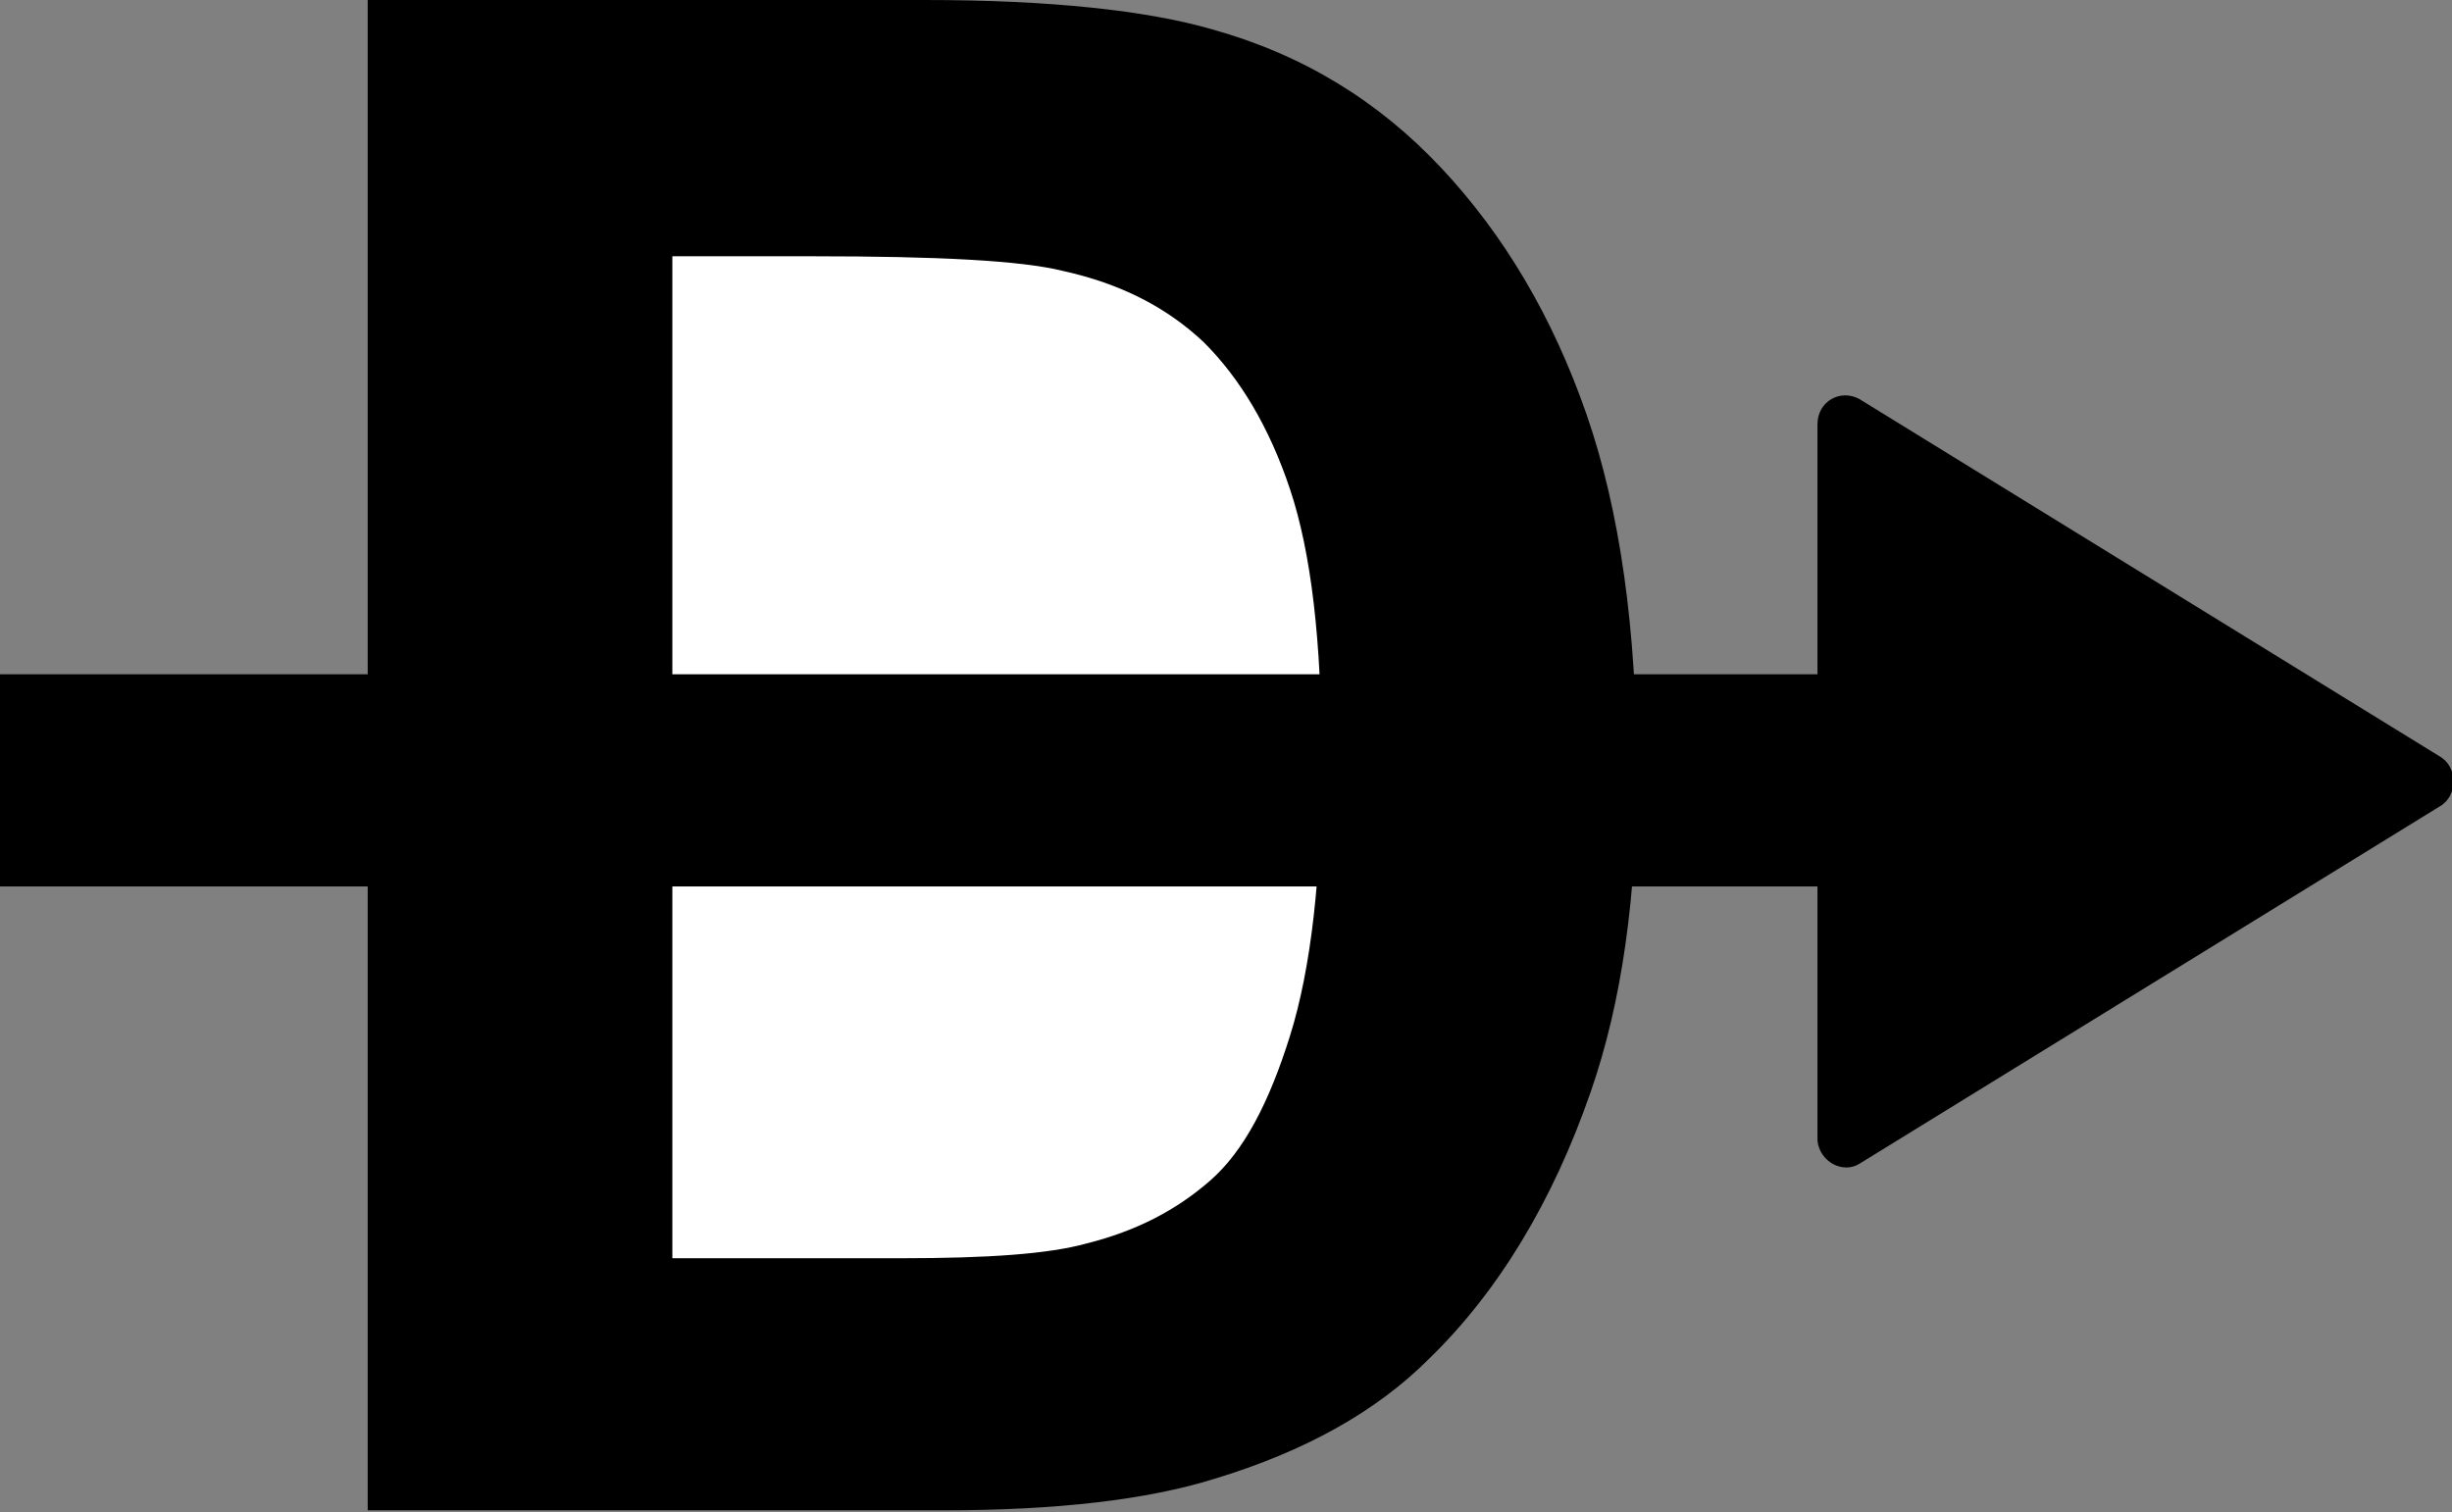
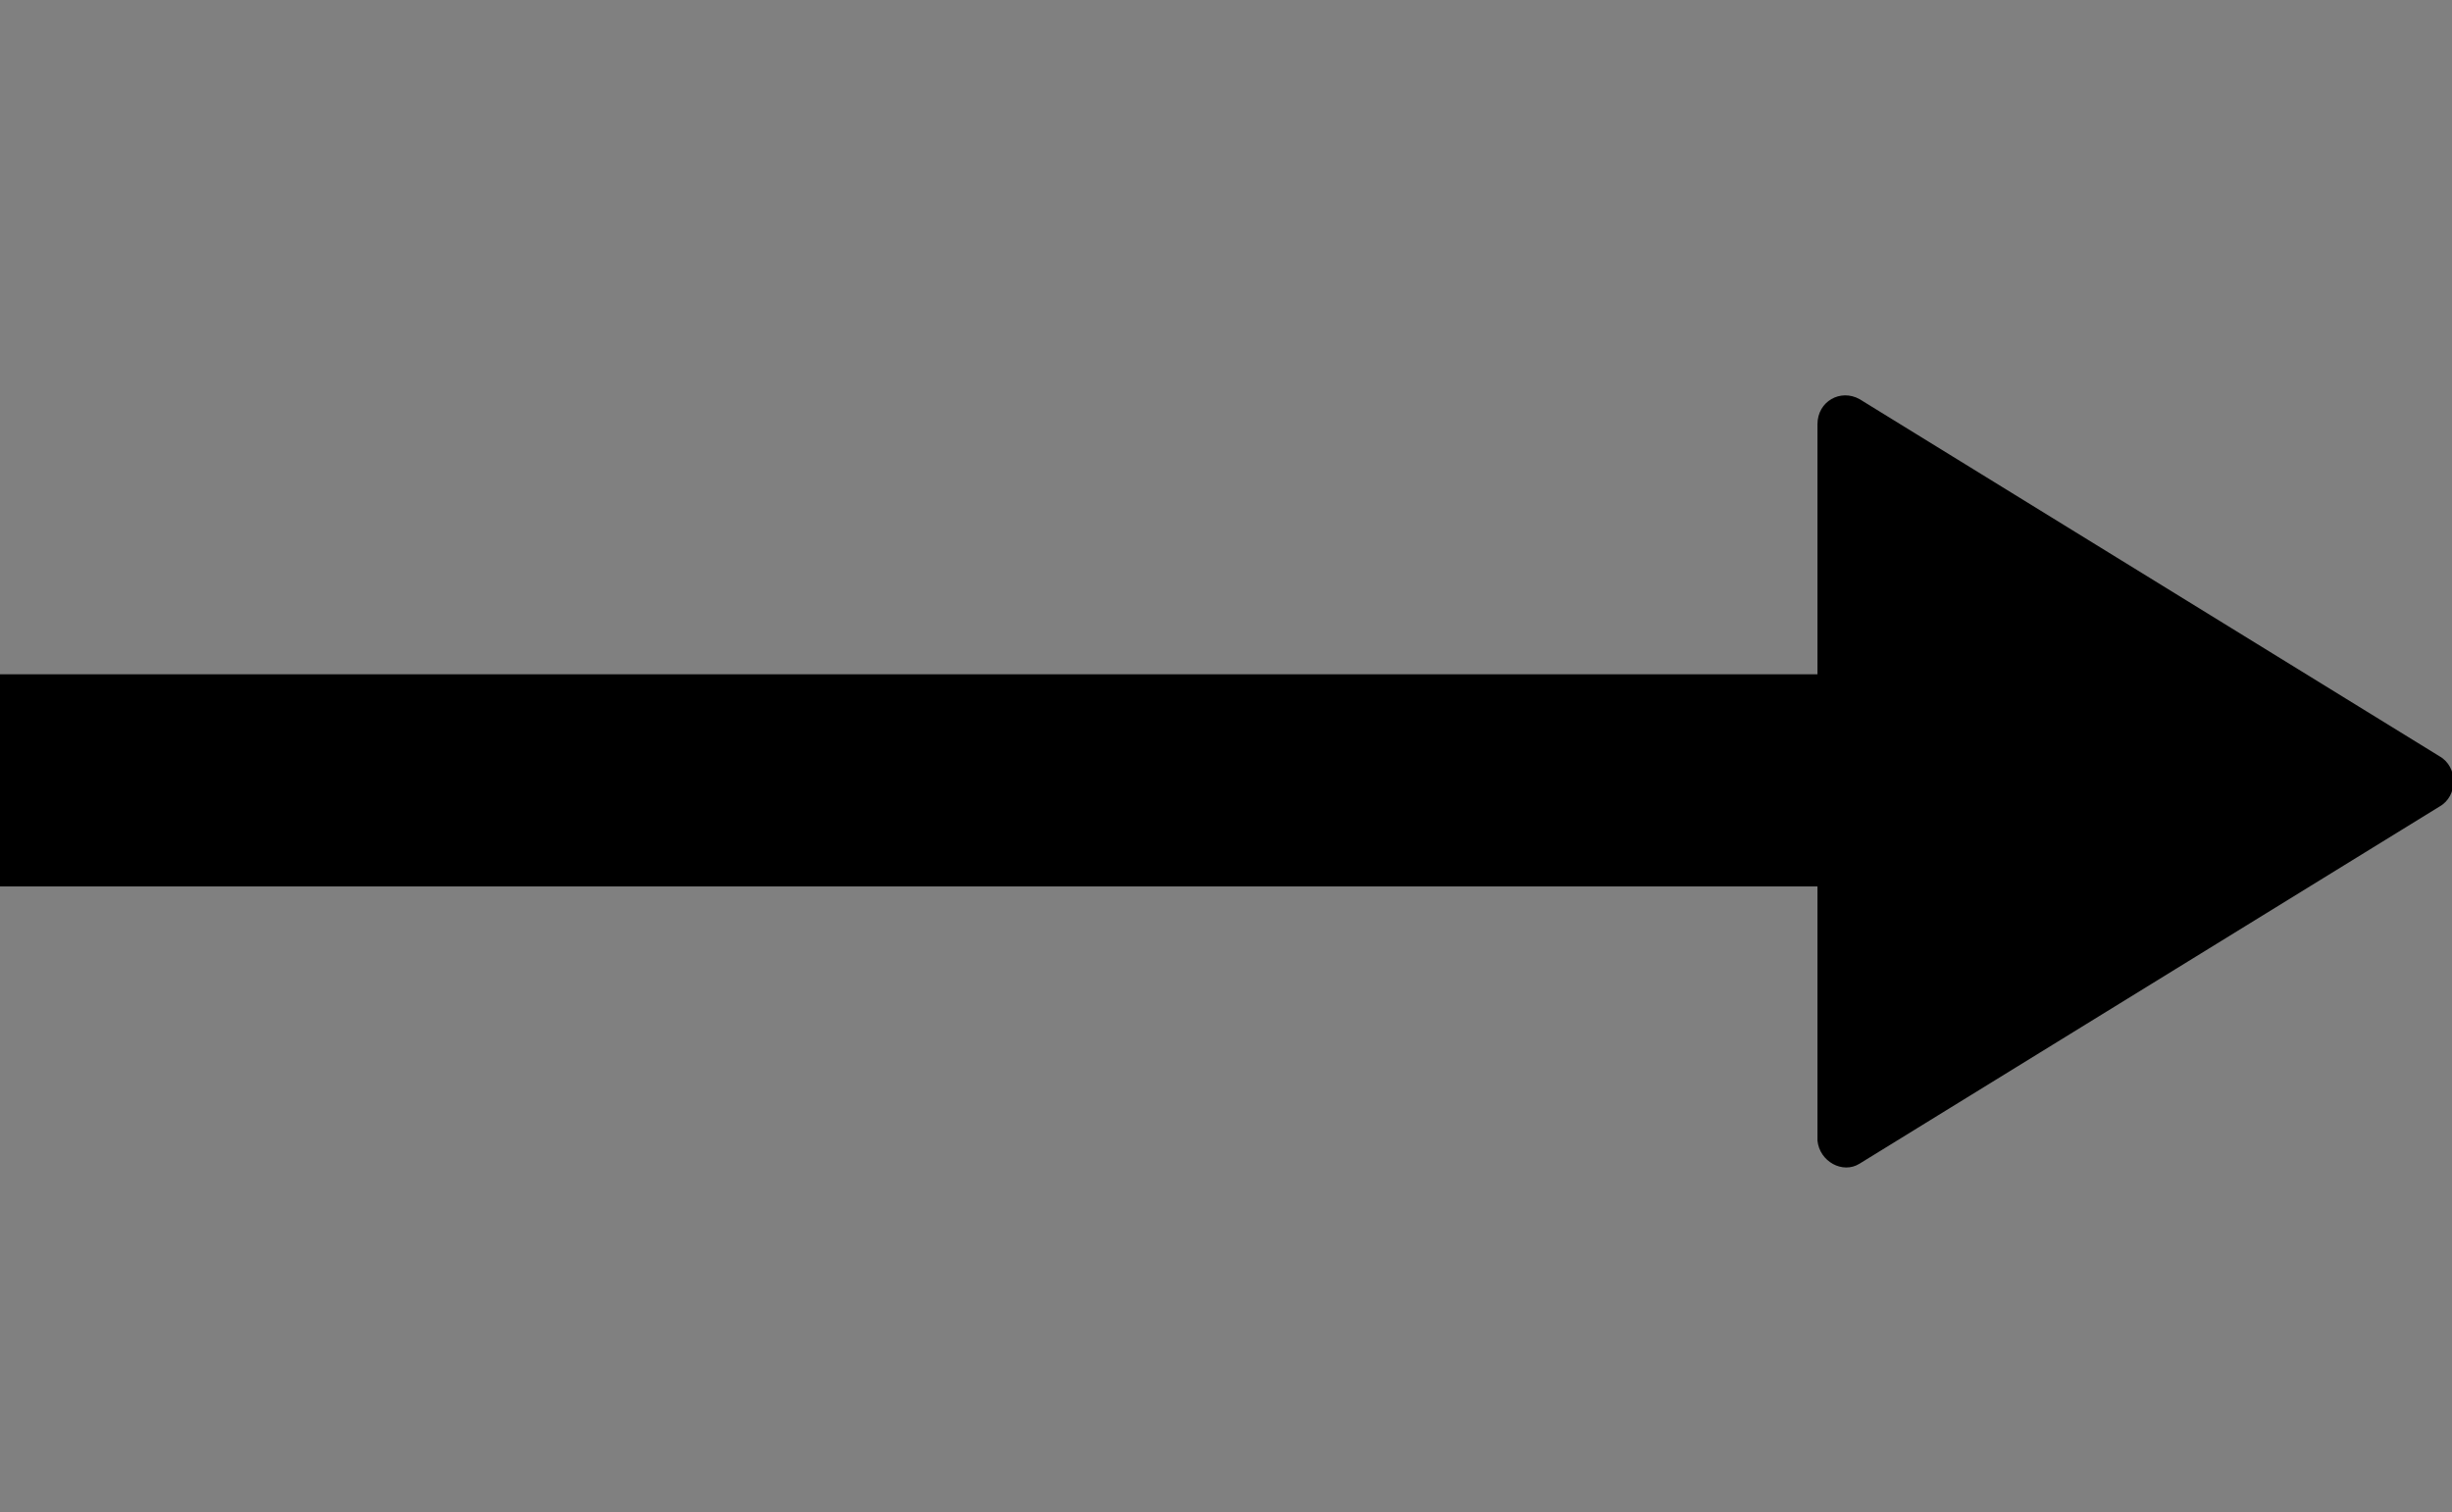
<svg xmlns="http://www.w3.org/2000/svg" version="1.1" id="Layer_1" x="0px" y="0px" width="116.7px" height="72px" viewBox="0 0 116.7 72" enable-background="new 0 0 116.7 72" xml:space="preserve">
  <rect x="0" y="0" width="116.7" height="72" fill="#808080" stroke="none" />
  <g>
    <g>
-       <path d="M17.5,0H44c6,0,10.6,0.5,13.7,1.4C62,2.6,65.6,4.8,68.6,8c3,3.2,5.3,7.1,6.9,11.7s2.4,10.3,2.4,17c0,5.9-0.7,11-2.2,15.3    c-1.8,5.2-4.4,9.5-7.7,12.7c-2.5,2.5-5.9,4.4-10.2,5.7c-3.2,1-7.5,1.5-12.9,1.5H17.5V0z" />
-       <path fill="#FFFFFF" d="M32,12.2v47.7h10.9c4.1,0,7-0.2,8.8-0.7c2.4-0.6,4.3-1.6,5.9-3s2.8-3.7,3.8-6.9c1-3.2,1.5-7.6,1.5-13.2    s-0.5-9.8-1.5-12.8s-2.4-5.3-4.1-7c-1.8-1.7-4-2.8-6.7-3.4c-2-0.5-6-0.7-11.9-0.7H32z" />
-     </g>
+       </g>
    <rect x="0" y="32.1" width="91.1" height="10.1" />
    <path d="M88.5,55.4l27.6-17c0.9-0.5,0.9-1.9,0-2.4l-27.6-17c-0.9-0.5-2,0.1-2,1.2v34.1C86.6,55.3,87.7,55.9,88.5,55.4z" />
  </g>
</svg>